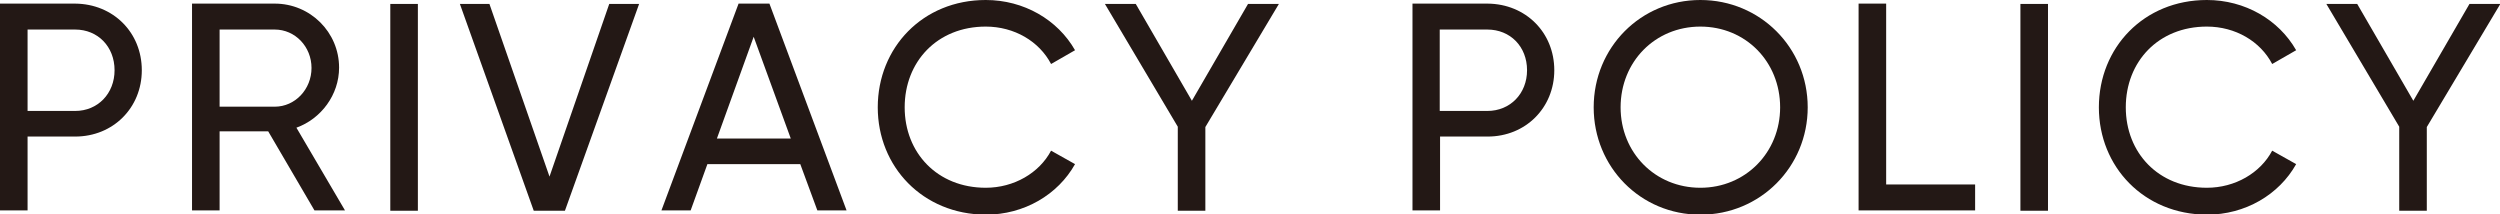
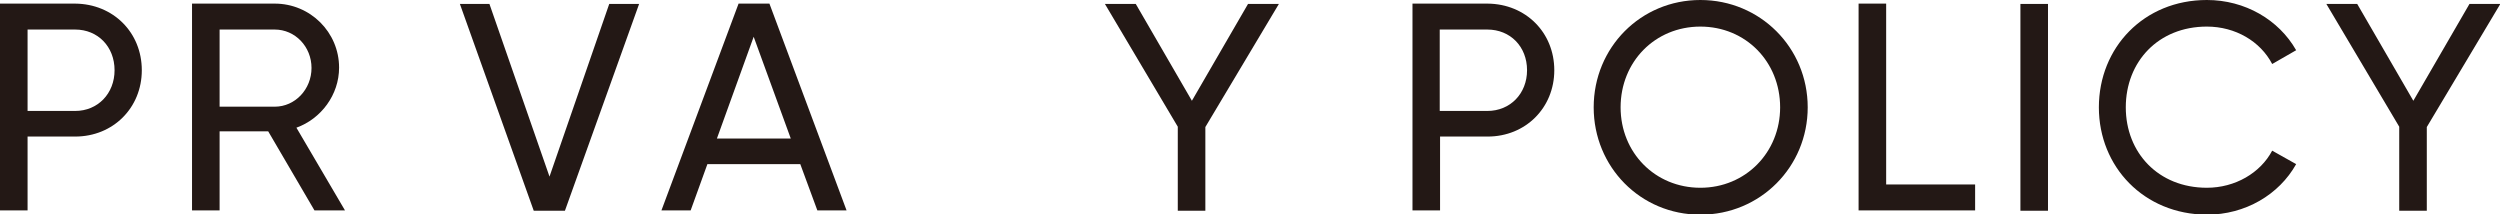
<svg xmlns="http://www.w3.org/2000/svg" version="1.1" id="レイヤー_1" x="0px" y="0px" width="761.6px" height="65.3px" viewBox="0 0 761.6 65.3" style="enable-background:new 0 0 761.6 65.3;" xml:space="preserve">
  <style type="text/css">
	.st0{fill:#231815;}
</style>
  <g>
    <path class="st0" d="M43.2,21.4c0,11.4-8.7,20.2-20.3,20.2H8.4v22.5H0v-63h22.9C34.5,1.2,43.2,9.9,43.2,21.4z M34.9,21.4   C34.9,14.2,29.8,9,22.9,9H8.4v24.8h14.5C29.8,33.8,34.9,28.5,34.9,21.4z" />
-     <path class="st0" d="M81.7,40H66.9v24.1h-8.4v-63h25.2c10.8,0,19.6,8.7,19.6,19.5c0,8.3-5.5,15.6-13,18.3l14.8,25.2h-9.3L81.7,40z    M66.9,32.5h16.8c6.2,0,11.2-5.3,11.2-11.8c0-6.5-5-11.7-11.2-11.7H66.9V32.5z" />
-     <path class="st0" d="M127.3,1.2v63h-8.4v-63H127.3z" />
+     <path class="st0" d="M81.7,40H66.9v24.1h-8.4v-63h25.2c10.8,0,19.6,8.7,19.6,19.5c0,8.3-5.5,15.6-13,18.3l14.8,25.2h-9.3z    M66.9,32.5h16.8c6.2,0,11.2-5.3,11.2-11.8c0-6.5-5-11.7-11.2-11.7H66.9V32.5z" />
    <path class="st0" d="M140.1,1.2h9l18.3,52.6l18.2-52.6h9.1l-22.6,63h-9.5L140.1,1.2z" />
    <path class="st0" d="M243.8,50h-28.3l-5.1,14.1h-8.9l23.5-63h9.4l23.5,63h-8.9L243.8,50z M240.9,42.2l-11.3-31l-11.2,31H240.9z" />
-     <path class="st0" d="M267.4,32.7c0-18.2,13.7-32.7,32.9-32.7c11.6,0,21.9,6,27.2,15.3l-7.3,4.2c-3.6-6.9-11.2-11.4-19.9-11.4   c-14.8,0-24.7,10.7-24.7,24.6c0,13.8,9.9,24.5,24.7,24.5c8.6,0,16.3-4.5,19.9-11.3l7.3,4.1c-5.2,9.3-15.5,15.4-27.2,15.4   C281.1,65.3,267.4,50.8,267.4,32.7z" />
    <path class="st0" d="M367.2,38.7v25.5h-8.4V38.6L336.6,1.2h9.4l17.1,29.5l17.1-29.5h9.4L367.2,38.7z" />
    <path class="st0" d="M473.5,21.4c0,11.4-8.7,20.2-20.3,20.2h-14.5v22.5h-8.4v-63h22.9C464.8,1.2,473.5,9.9,473.5,21.4z M465.2,21.4   c0-7.2-5.1-12.4-12.1-12.4h-14.5v24.8h14.5C460.1,33.8,465.2,28.5,465.2,21.4z" />
    <path class="st0" d="M485.5,32.7C485.5,14.5,499.8,0,518,0s32.7,14.5,32.7,32.7c0,18.1-14.4,32.7-32.7,32.7S485.5,50.8,485.5,32.7z    M542.3,32.7c0-13.9-10.5-24.6-24.3-24.6s-24.3,10.7-24.3,24.6c0,13.8,10.5,24.5,24.3,24.5S542.3,46.4,542.3,32.7z" />
    <path class="st0" d="M601.7,56.2v7.9h-35.5v-63h8.4v55.1H601.7z" />
    <path class="st0" d="M623.9,1.2v63h-8.4v-63H623.9z" />
    <path class="st0" d="M639.4,32.7c0-18.2,13.7-32.7,32.9-32.7c11.6,0,21.9,6,27.2,15.3l-7.3,4.2c-3.6-6.9-11.2-11.4-19.9-11.4   c-14.8,0-24.7,10.7-24.7,24.6c0,13.8,9.9,24.5,24.7,24.5c8.6,0,16.3-4.5,19.9-11.3l7.3,4.1c-5.2,9.3-15.5,15.4-27.2,15.4   C653.1,65.3,639.4,50.8,639.4,32.7z" />
    <path class="st0" d="M739.3,38.7v25.5h-8.4V38.6L708.7,1.2h9.4l17.1,29.5l17.1-29.5h9.4L739.3,38.7z" />
  </g>
</svg>